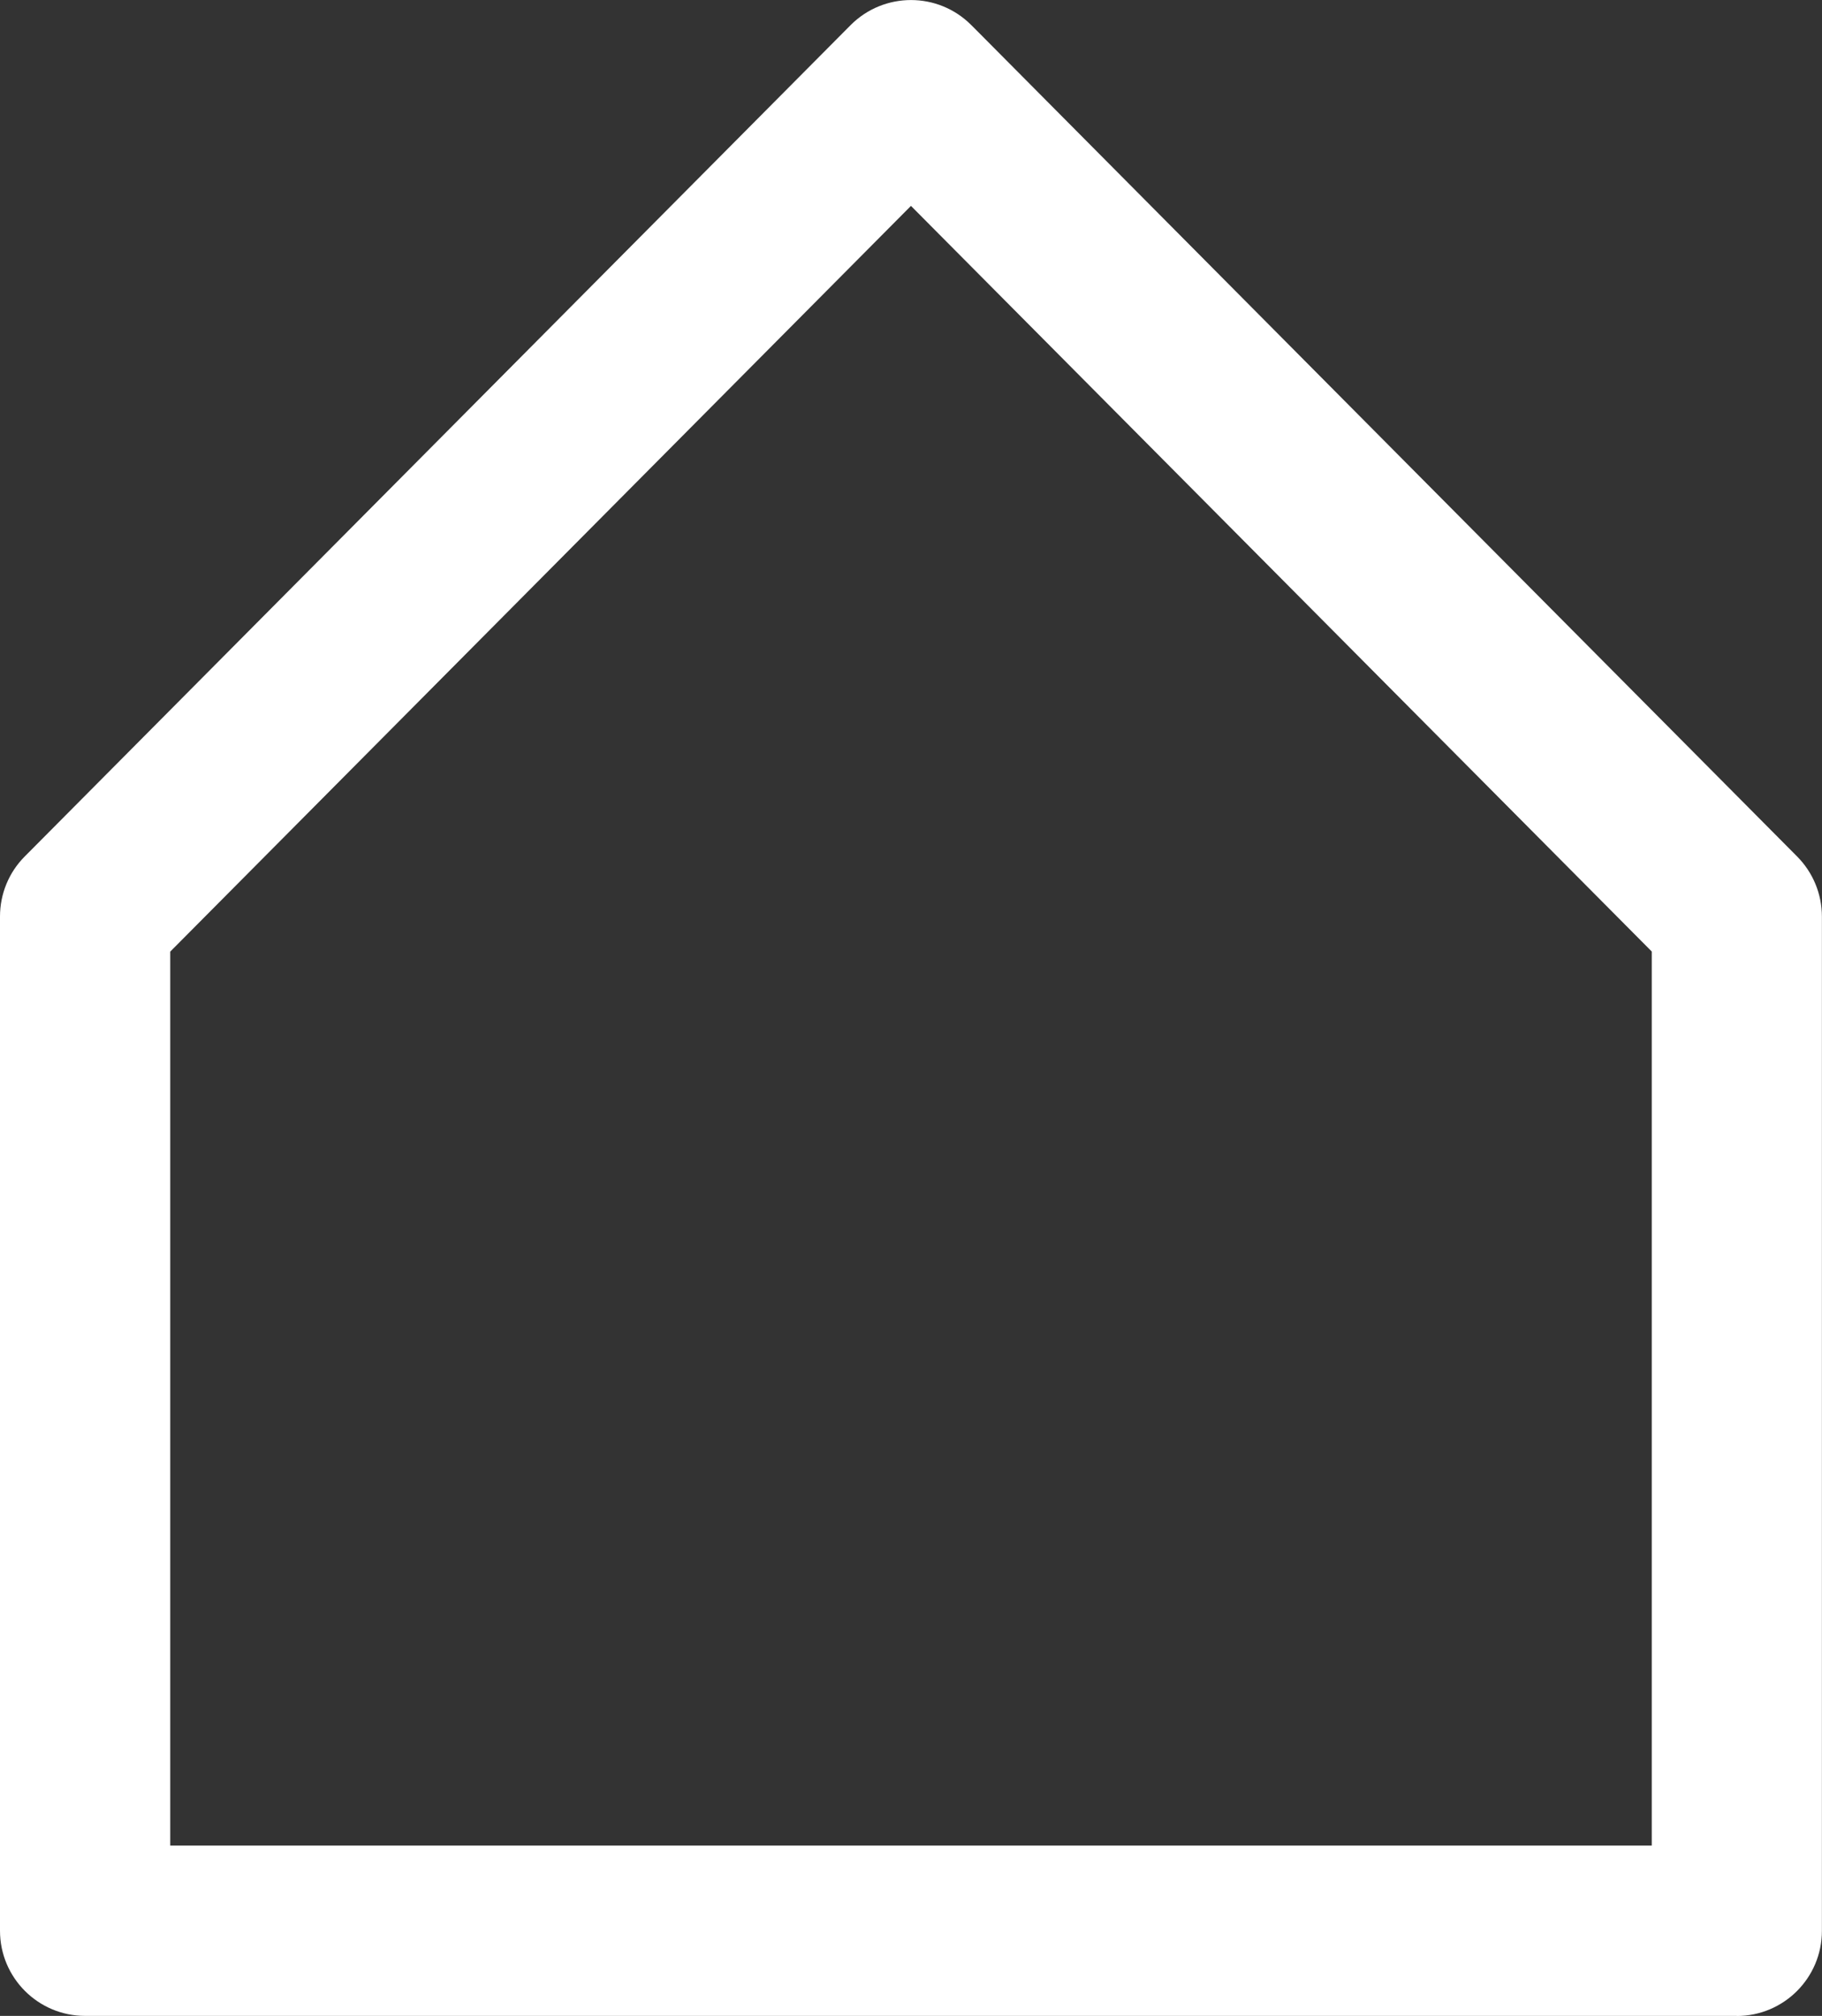
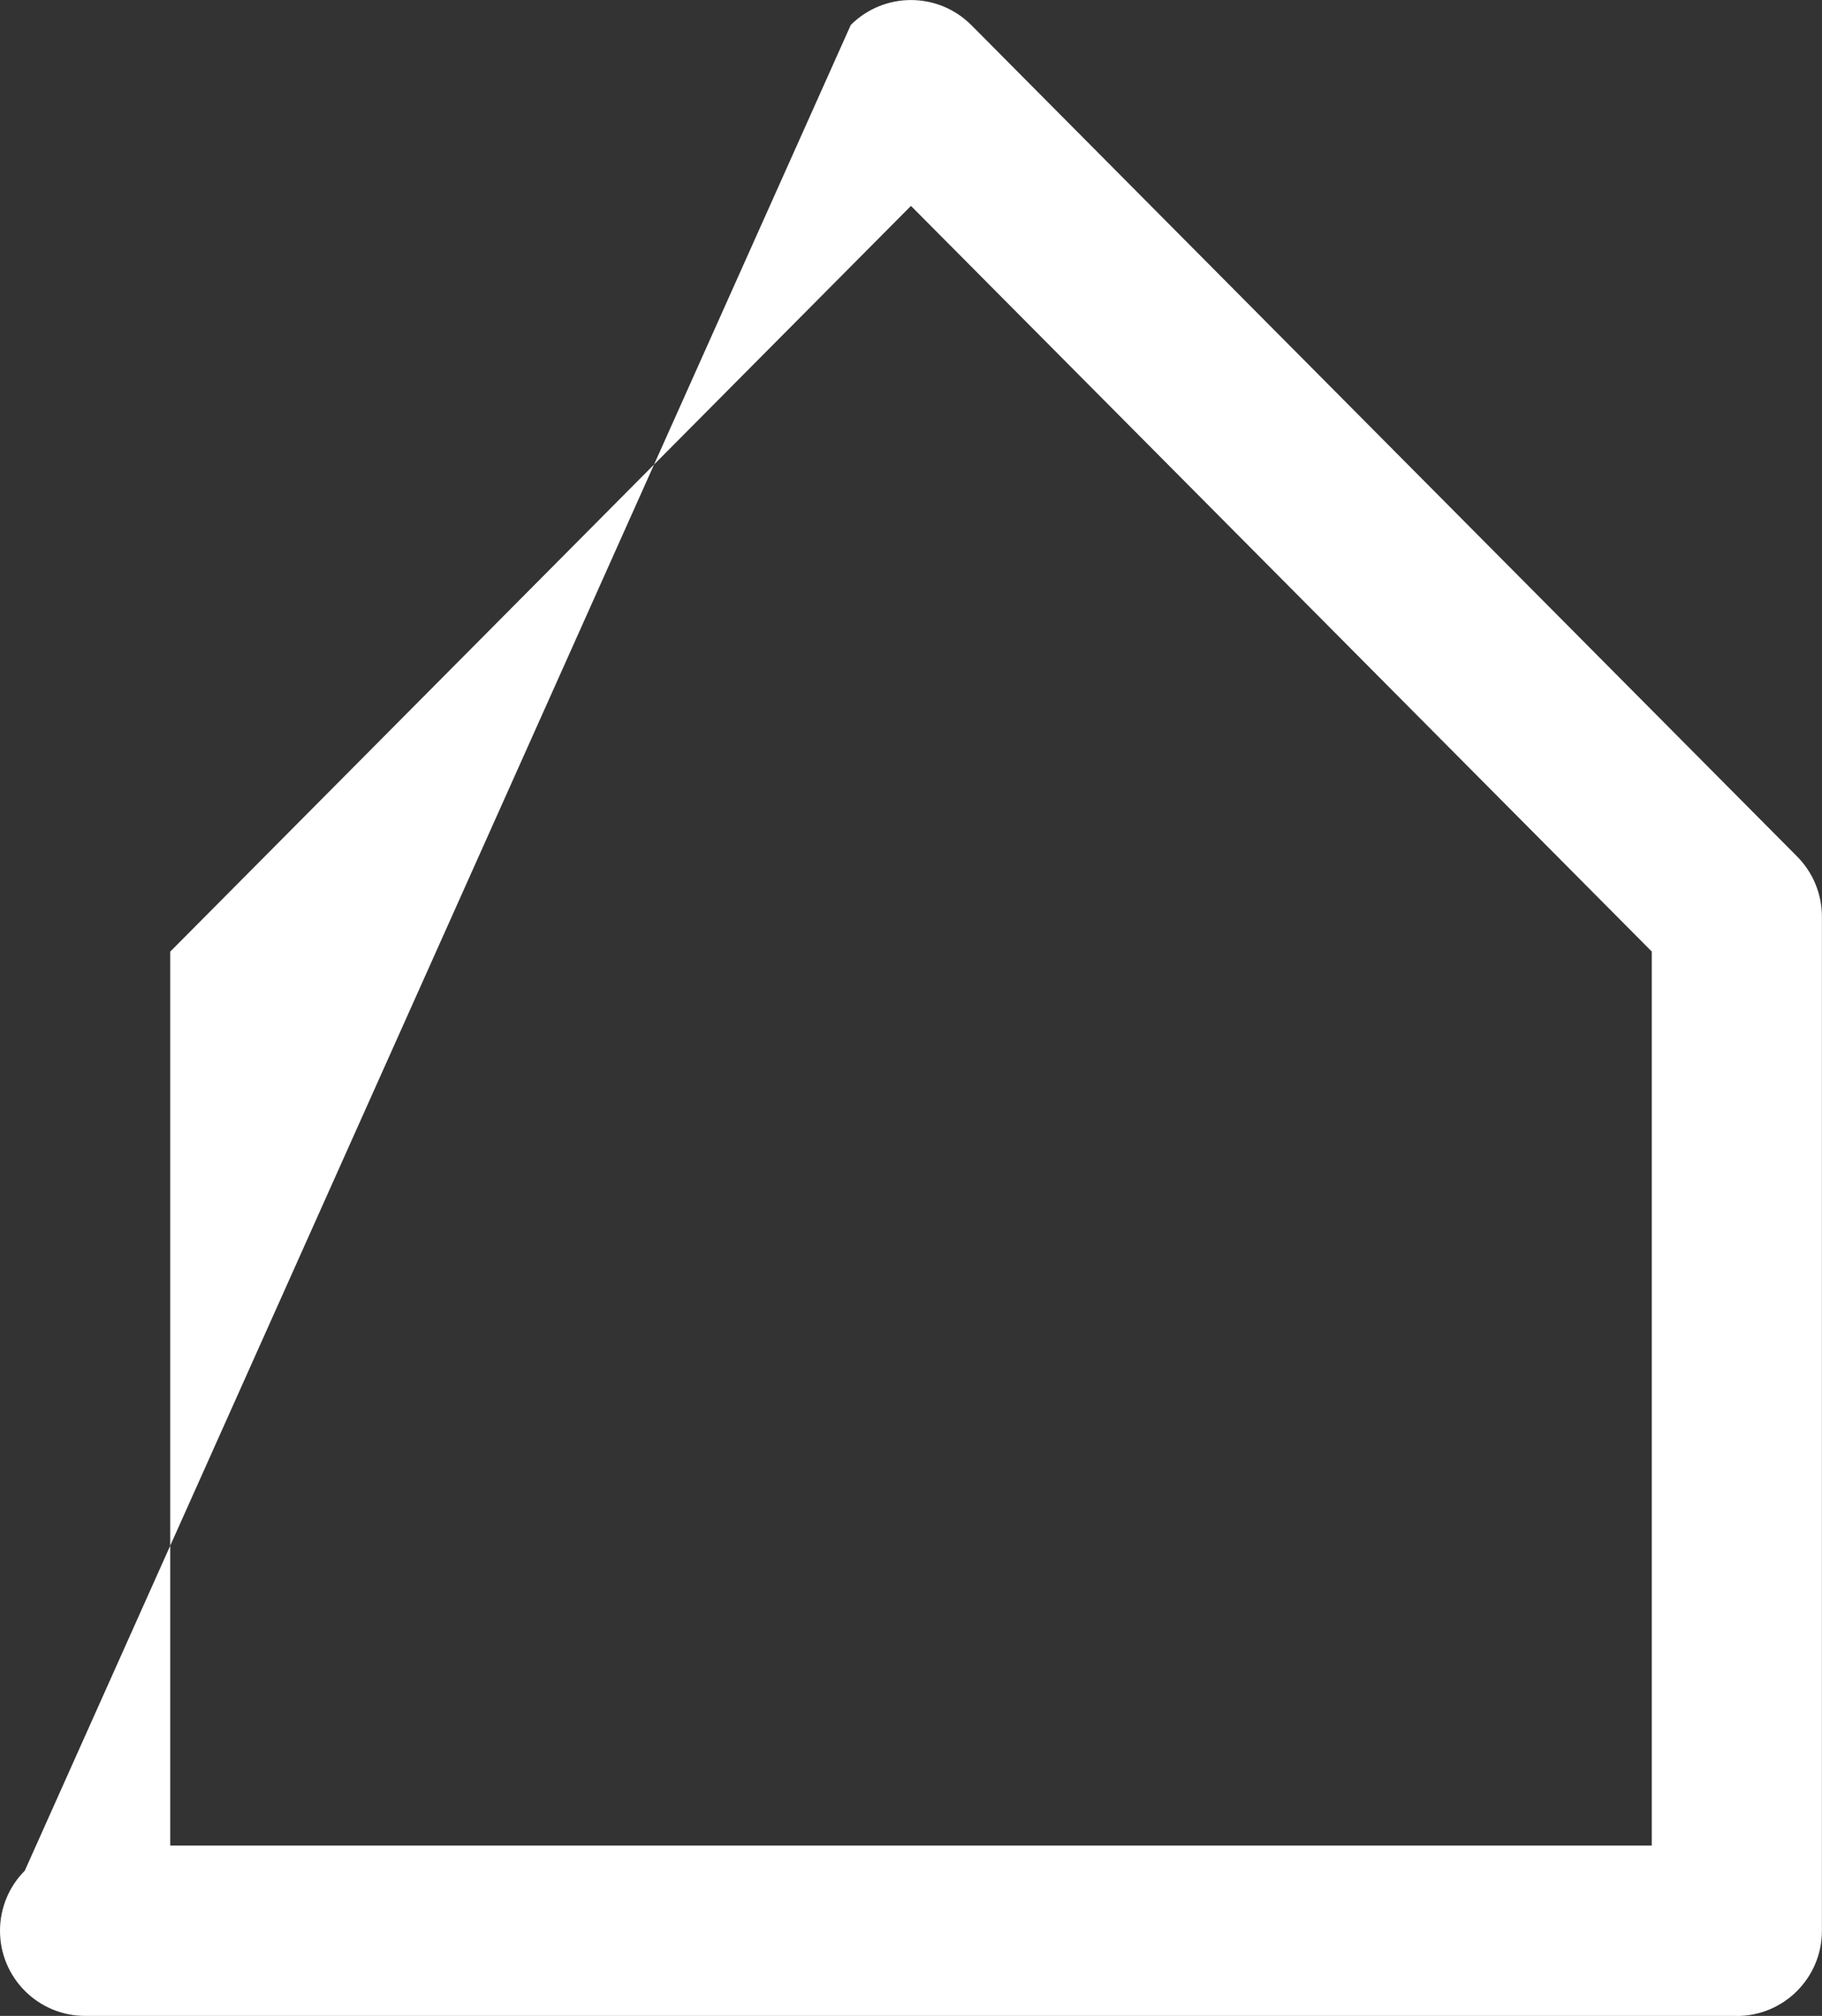
<svg xmlns="http://www.w3.org/2000/svg" id="Ebene_1" viewBox="0 0 214.07 236.75">
  <rect x="0" y="0" width="214.07" height="236.75" fill="#333333" stroke="none" />
  <defs>
    <style>.cls-1{fill:#fff;}</style>
  </defs>
-   <path class="cls-1" d="m204.07,236.75H10c-5.52,0-10-4.48-10-10v-119.12c0-2.64,1.04-5.18,2.91-7.05L99.96,2.93c3.91-3.9,10.24-3.9,14.14,0l1.04,1.04,96.01,96.62c1.86,1.87,2.91,4.41,2.91,7.05v119.12c0,5.52-4.48,10-10,10Zm-184.07-20h174.07v-105L107.03,24.18,20,111.76v105Z" />
+   <path class="cls-1" d="m204.07,236.75H10c-5.52,0-10-4.48-10-10c0-2.64,1.04-5.18,2.91-7.05L99.96,2.93c3.91-3.9,10.24-3.9,14.14,0l1.04,1.04,96.01,96.62c1.86,1.87,2.91,4.41,2.91,7.05v119.12c0,5.52-4.48,10-10,10Zm-184.07-20h174.07v-105L107.03,24.18,20,111.76v105Z" />
</svg>